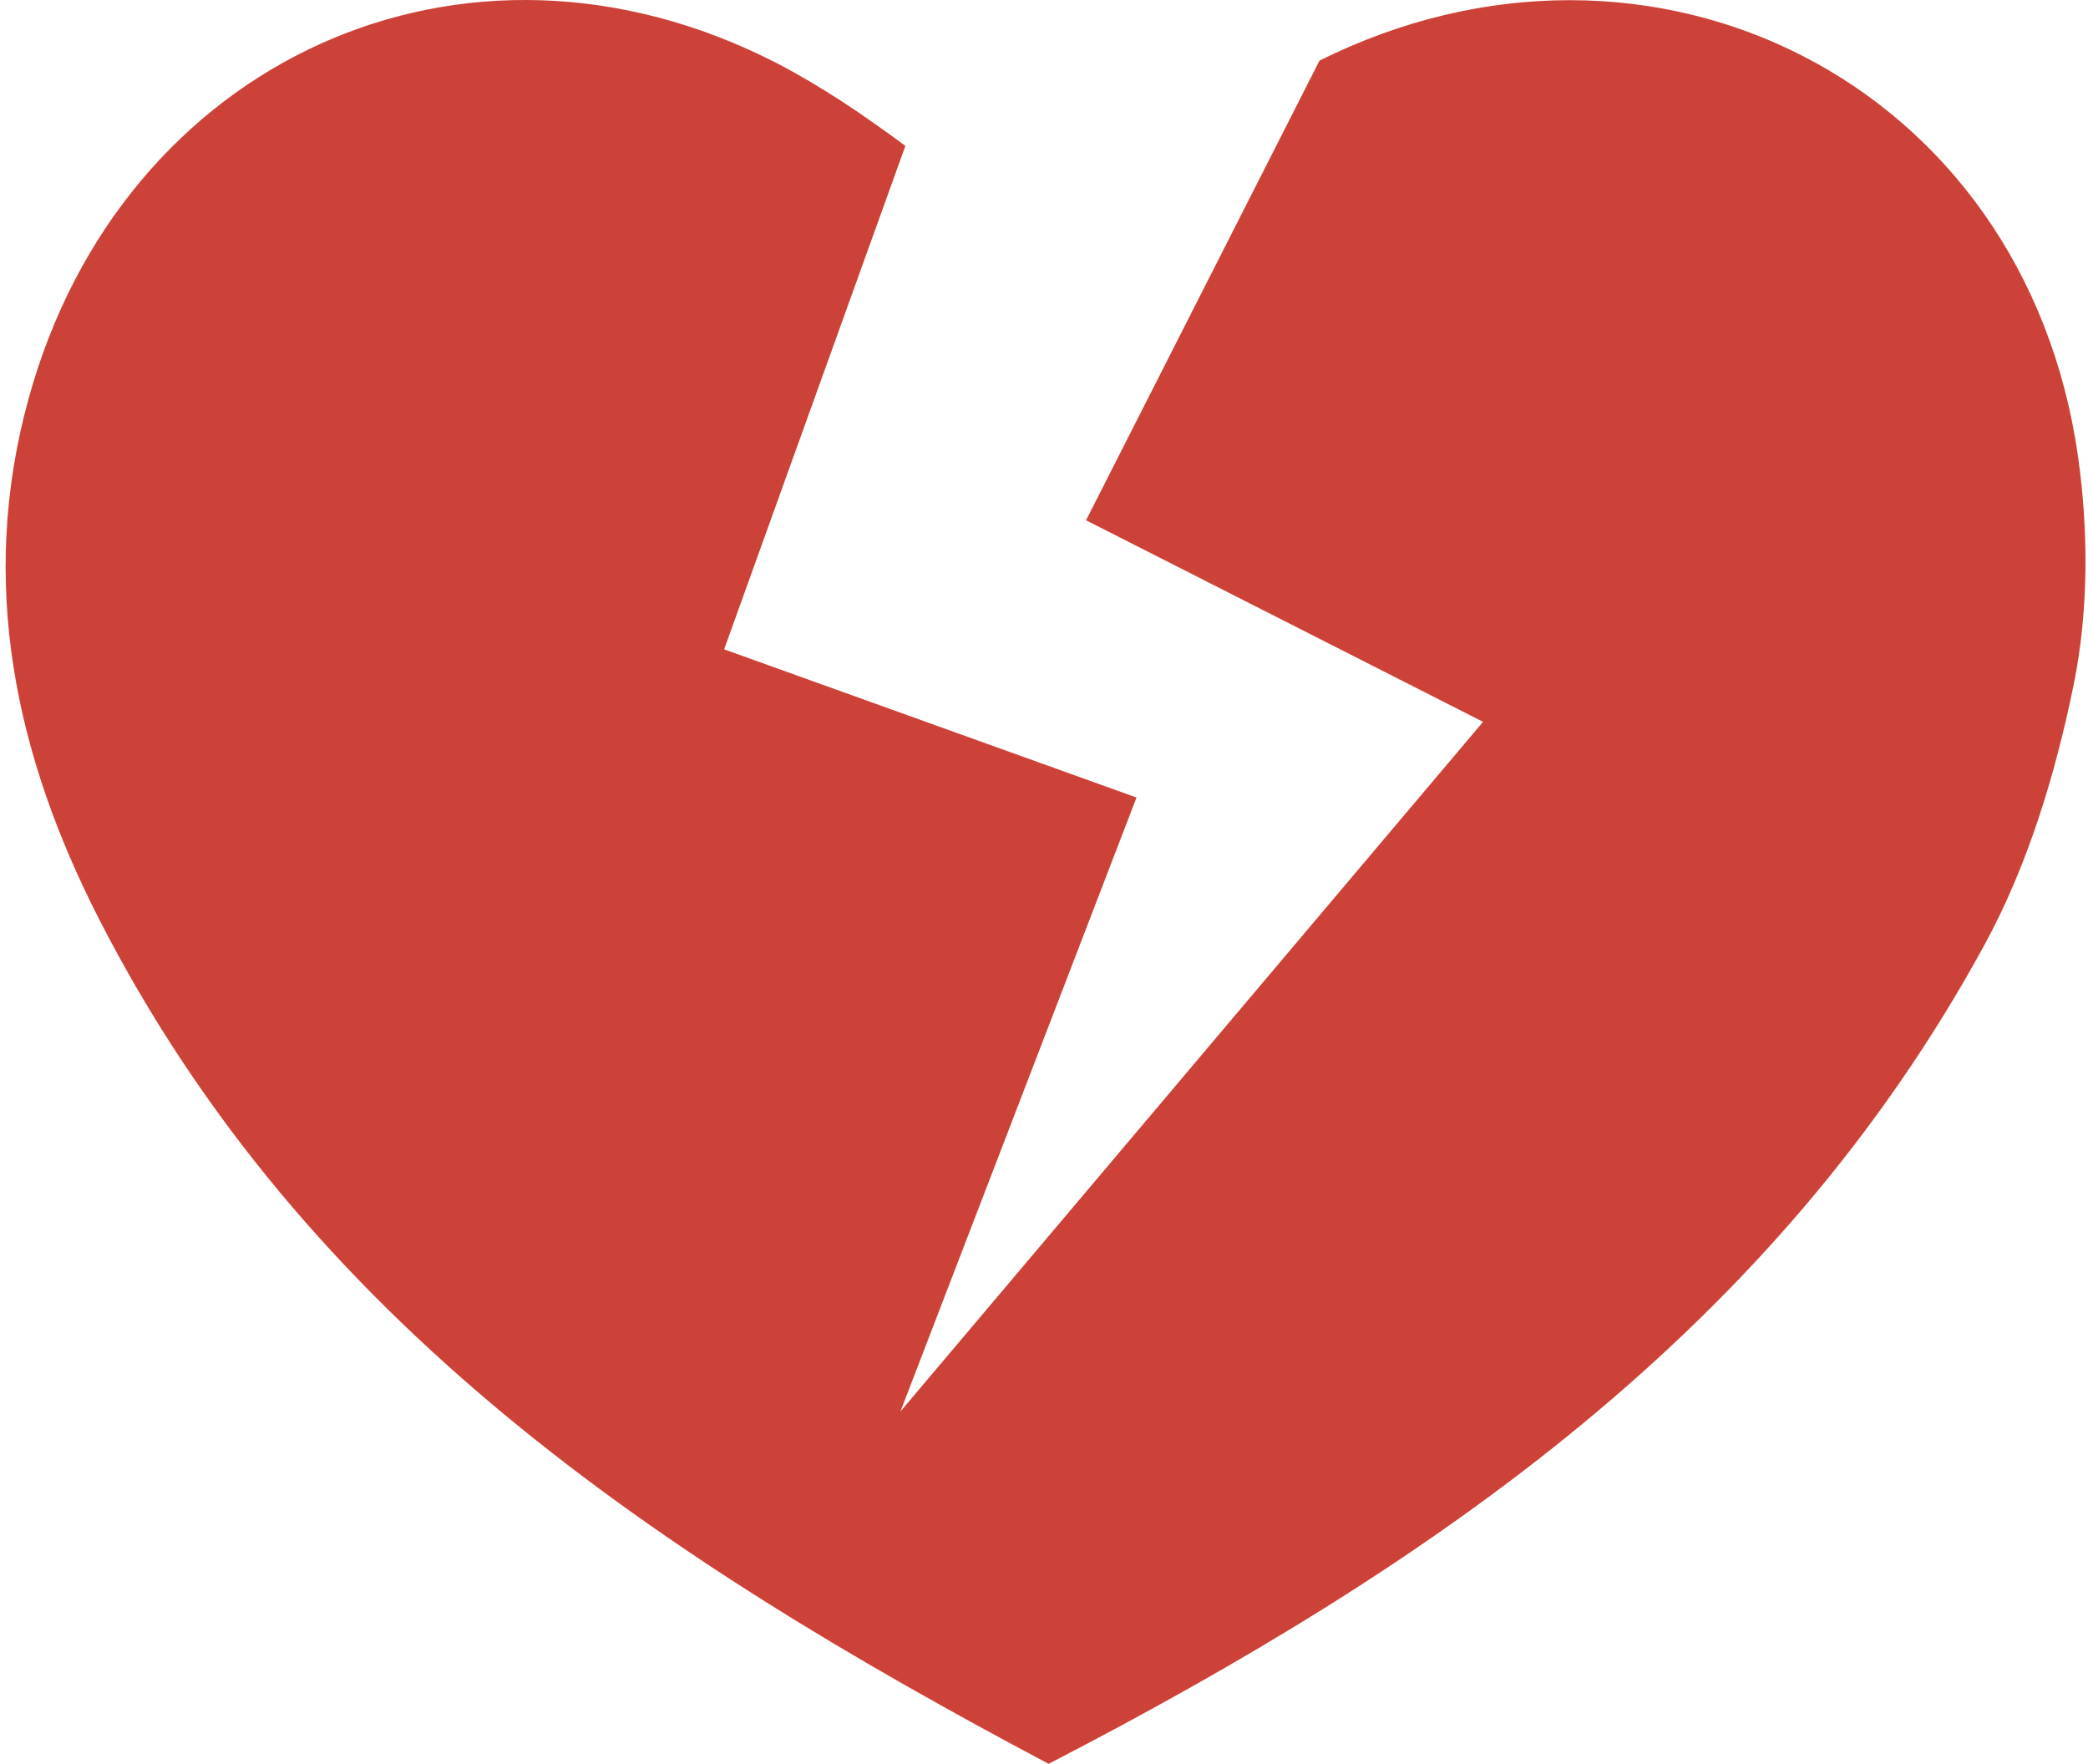
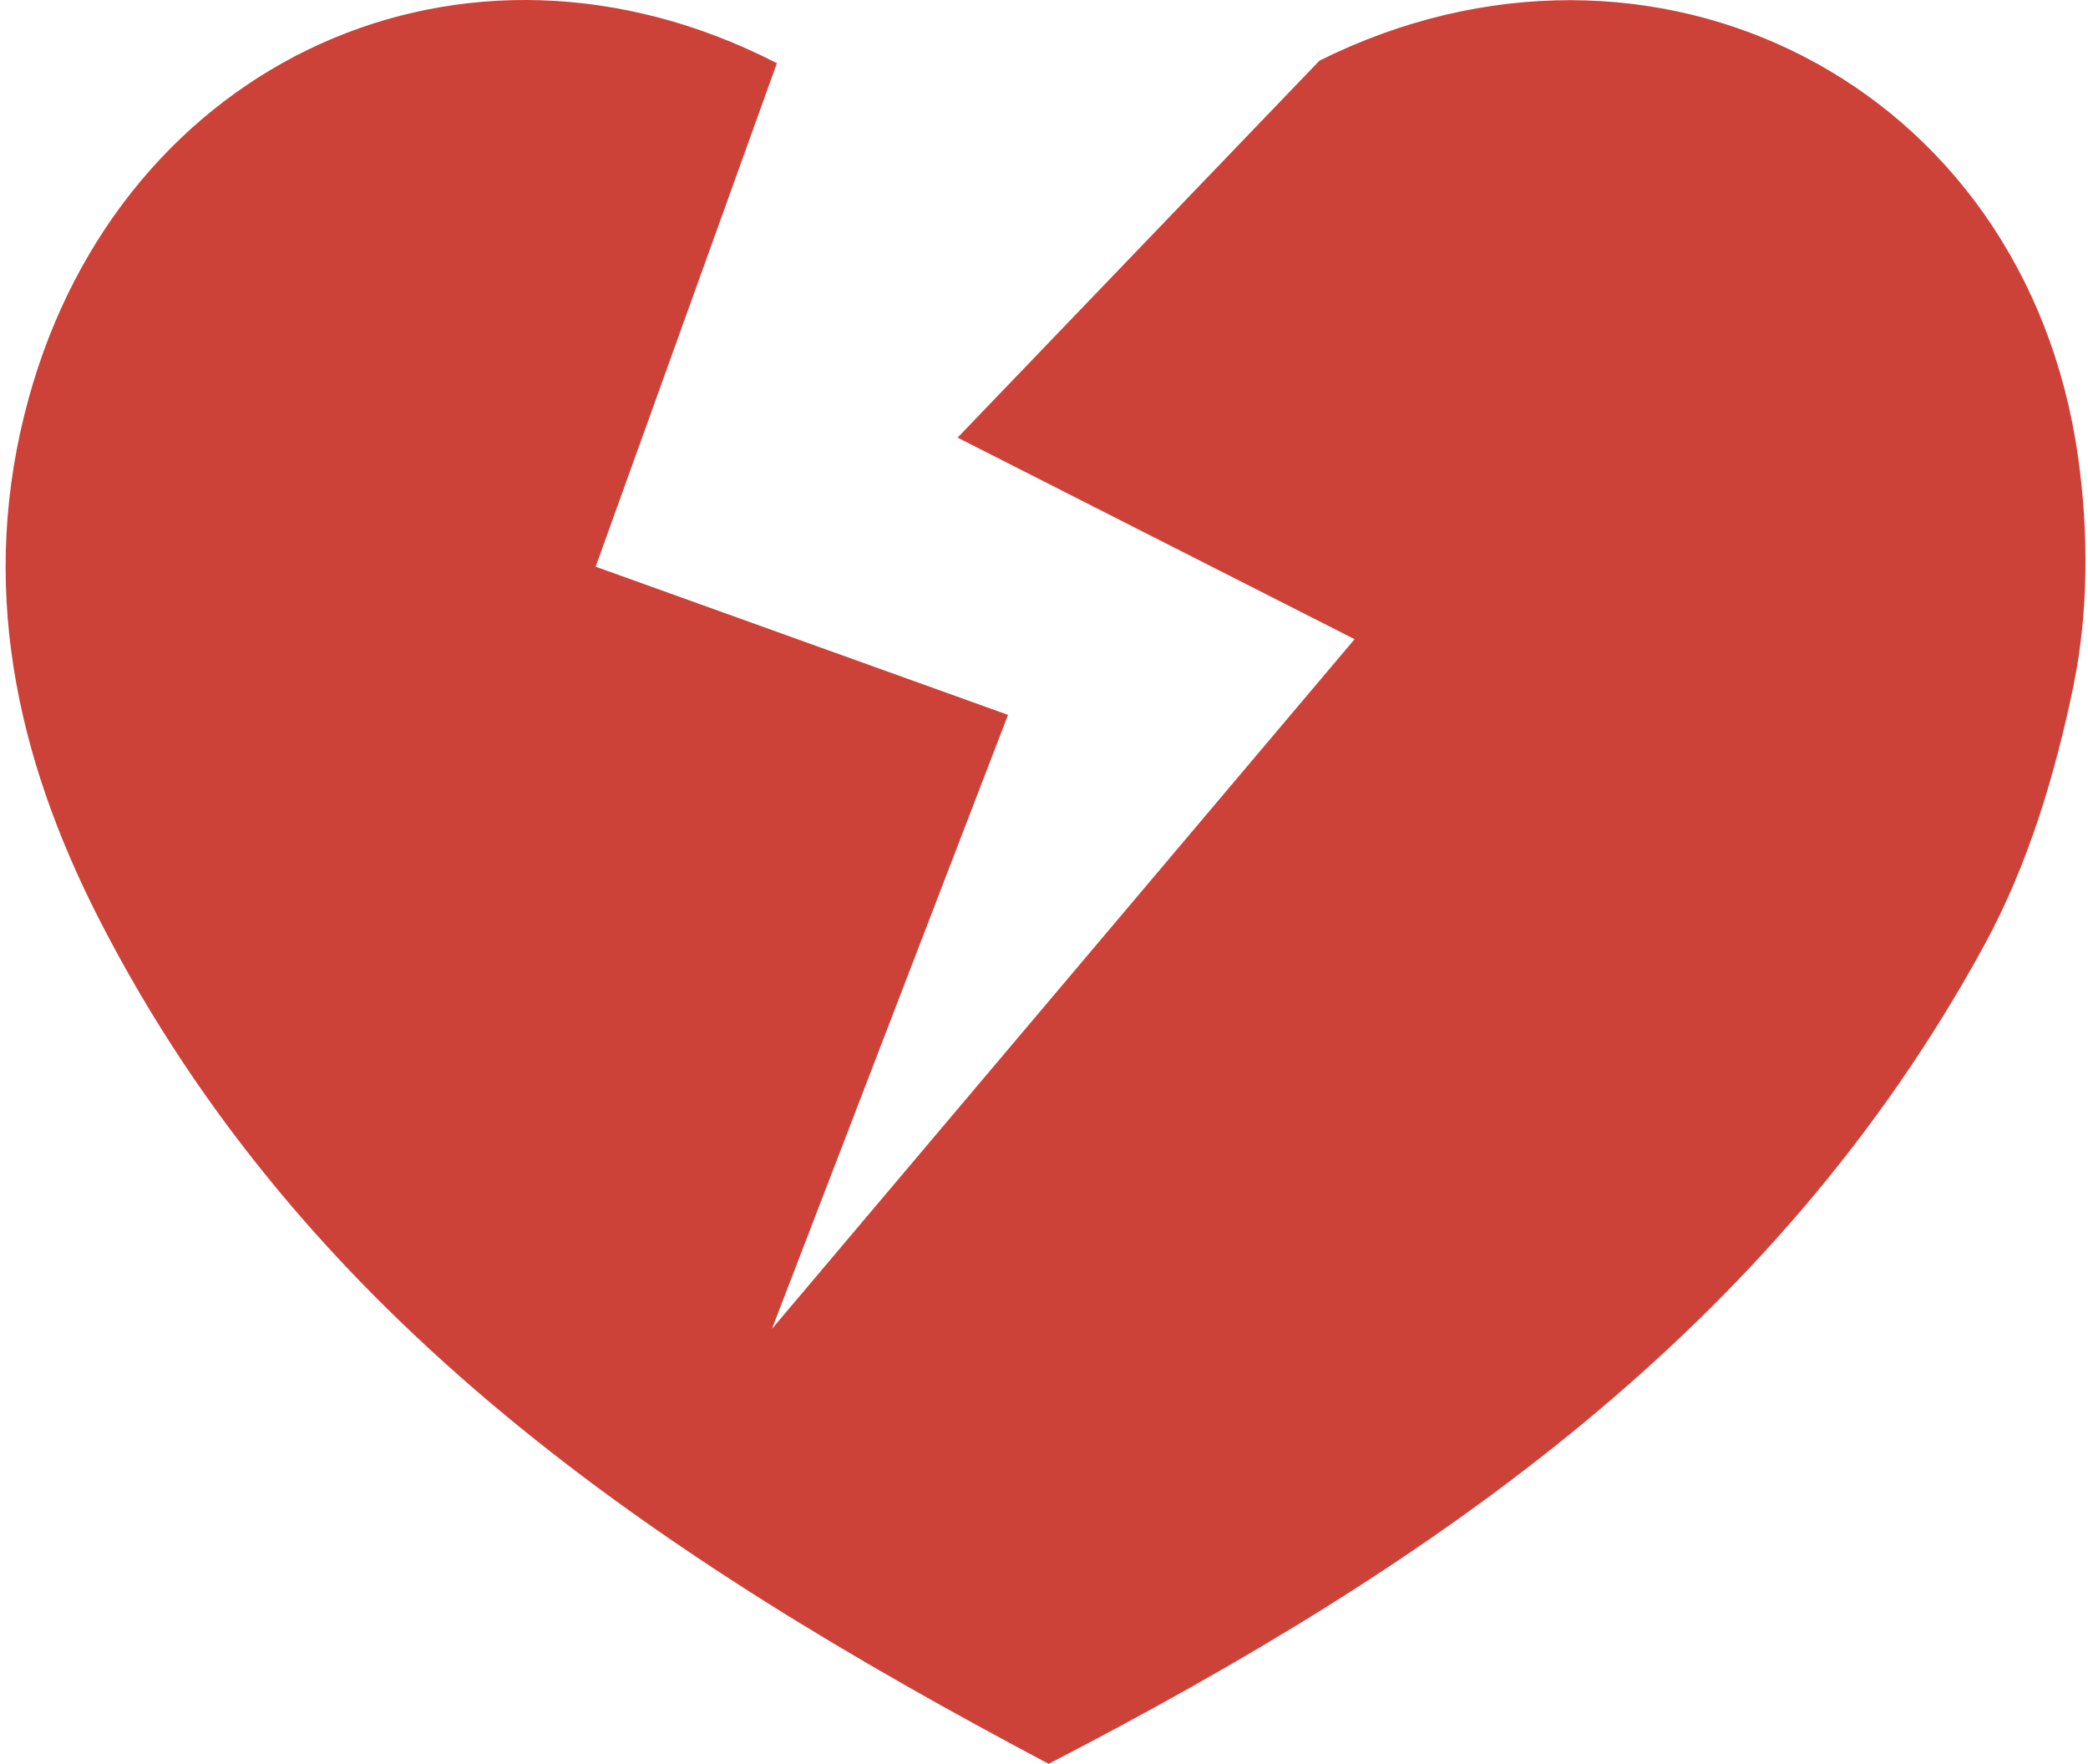
<svg xmlns="http://www.w3.org/2000/svg" version="1.1" id="Layer_1" x="0px" y="0px" viewBox="0 0 72 60.82" style="enable-background:new 0 0 72 60.82;" xml:space="preserve">
  <style type="text/css">
	.st0{fill:#CD4238;}
</style>
  <g id="syOEwl.tif">
    <g>
      <g>
-         <path class="st0" d="M71.51,23.59c-0.63,3.09-1.58,6.24-3.08,8.99c-7.22,13.25-18.96,21.36-32.27,28.24     C22.72,53.7,10.52,45.57,3.42,31.7c-2.88-5.63-4.19-11.6-2.43-17.97C4.2,2.08,16.02-3.36,26.79,2.18     c1.54,0.8,2.97,1.77,4.43,2.85l-6.25,17.36l14.22,5.11l-8.14,21.17l20.09-23.78l-13.69-6.95L45.5,2.09     C56.93-3.6,69.84,2.82,71.66,15.77C72.02,18.33,72.02,21.07,71.51,23.59z" />
+         <path class="st0" d="M71.51,23.59c-0.63,3.09-1.58,6.24-3.08,8.99c-7.22,13.25-18.96,21.36-32.27,28.24     C22.72,53.7,10.52,45.57,3.42,31.7c-2.88-5.63-4.19-11.6-2.43-17.97C4.2,2.08,16.02-3.36,26.79,2.18     l-6.25,17.36l14.22,5.11l-8.14,21.17l20.09-23.78l-13.69-6.95L45.5,2.09     C56.93-3.6,69.84,2.82,71.66,15.77C72.02,18.33,72.02,21.07,71.51,23.59z" />
      </g>
    </g>
  </g>
</svg>